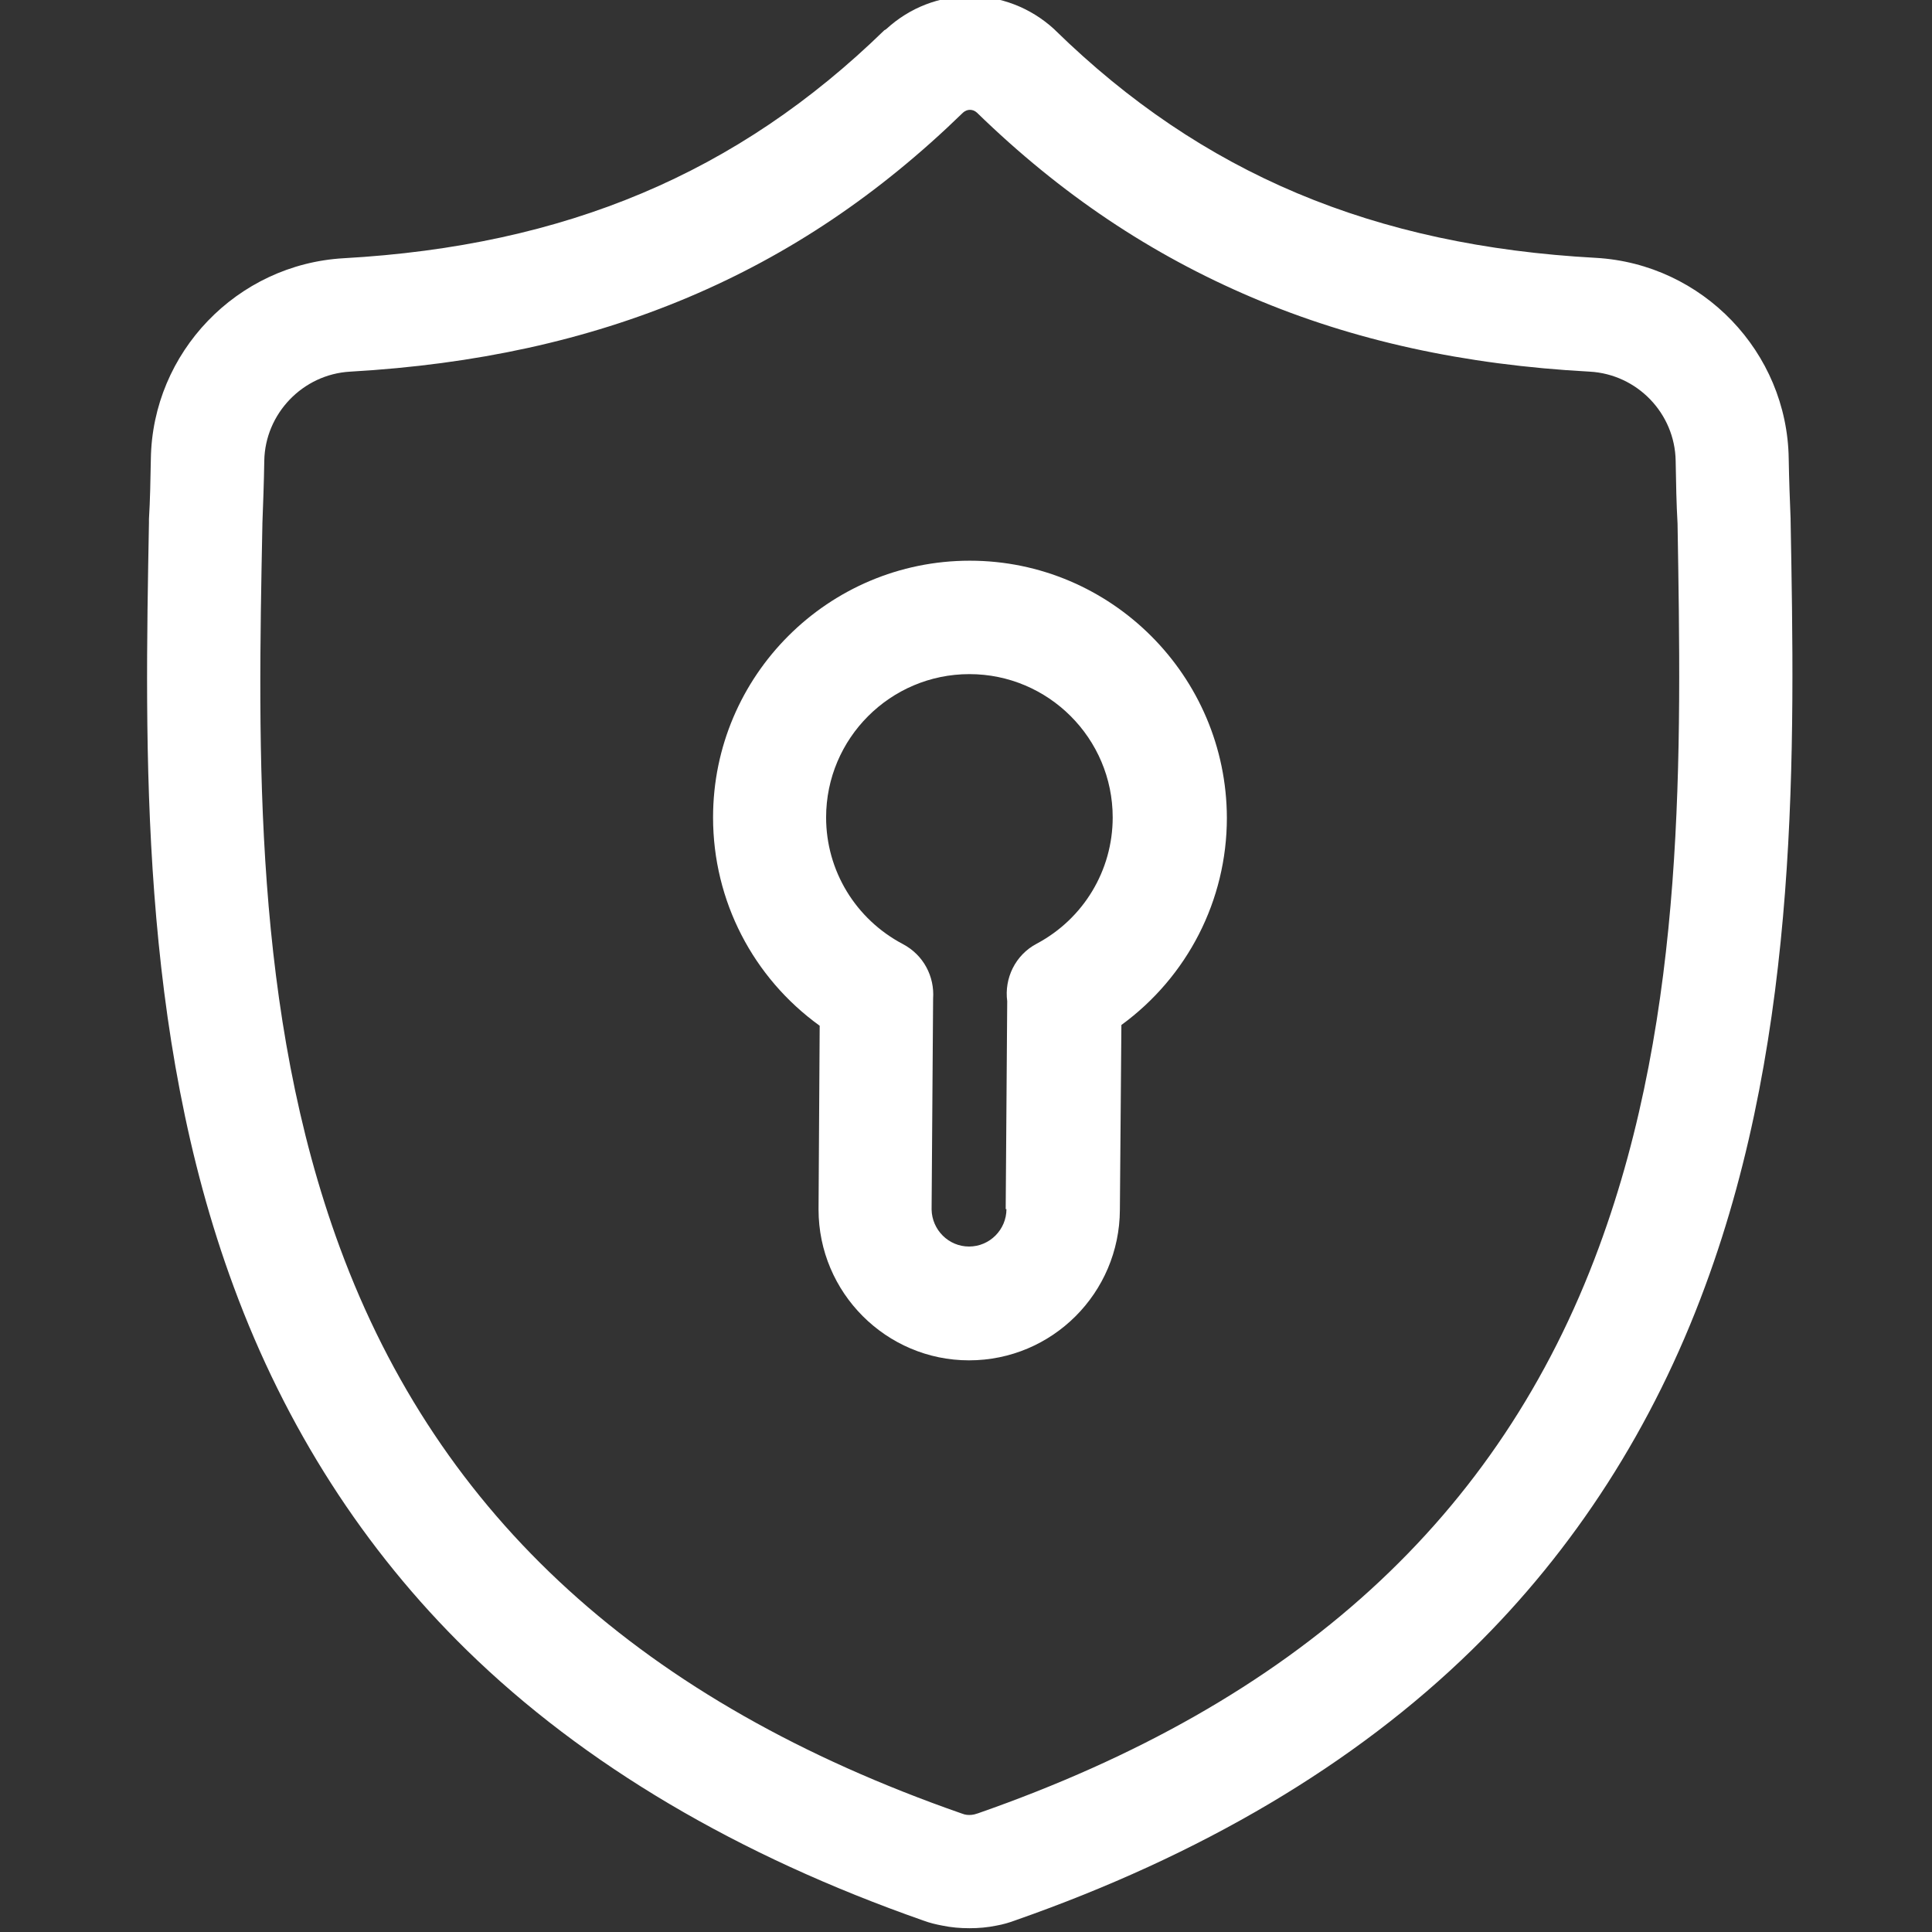
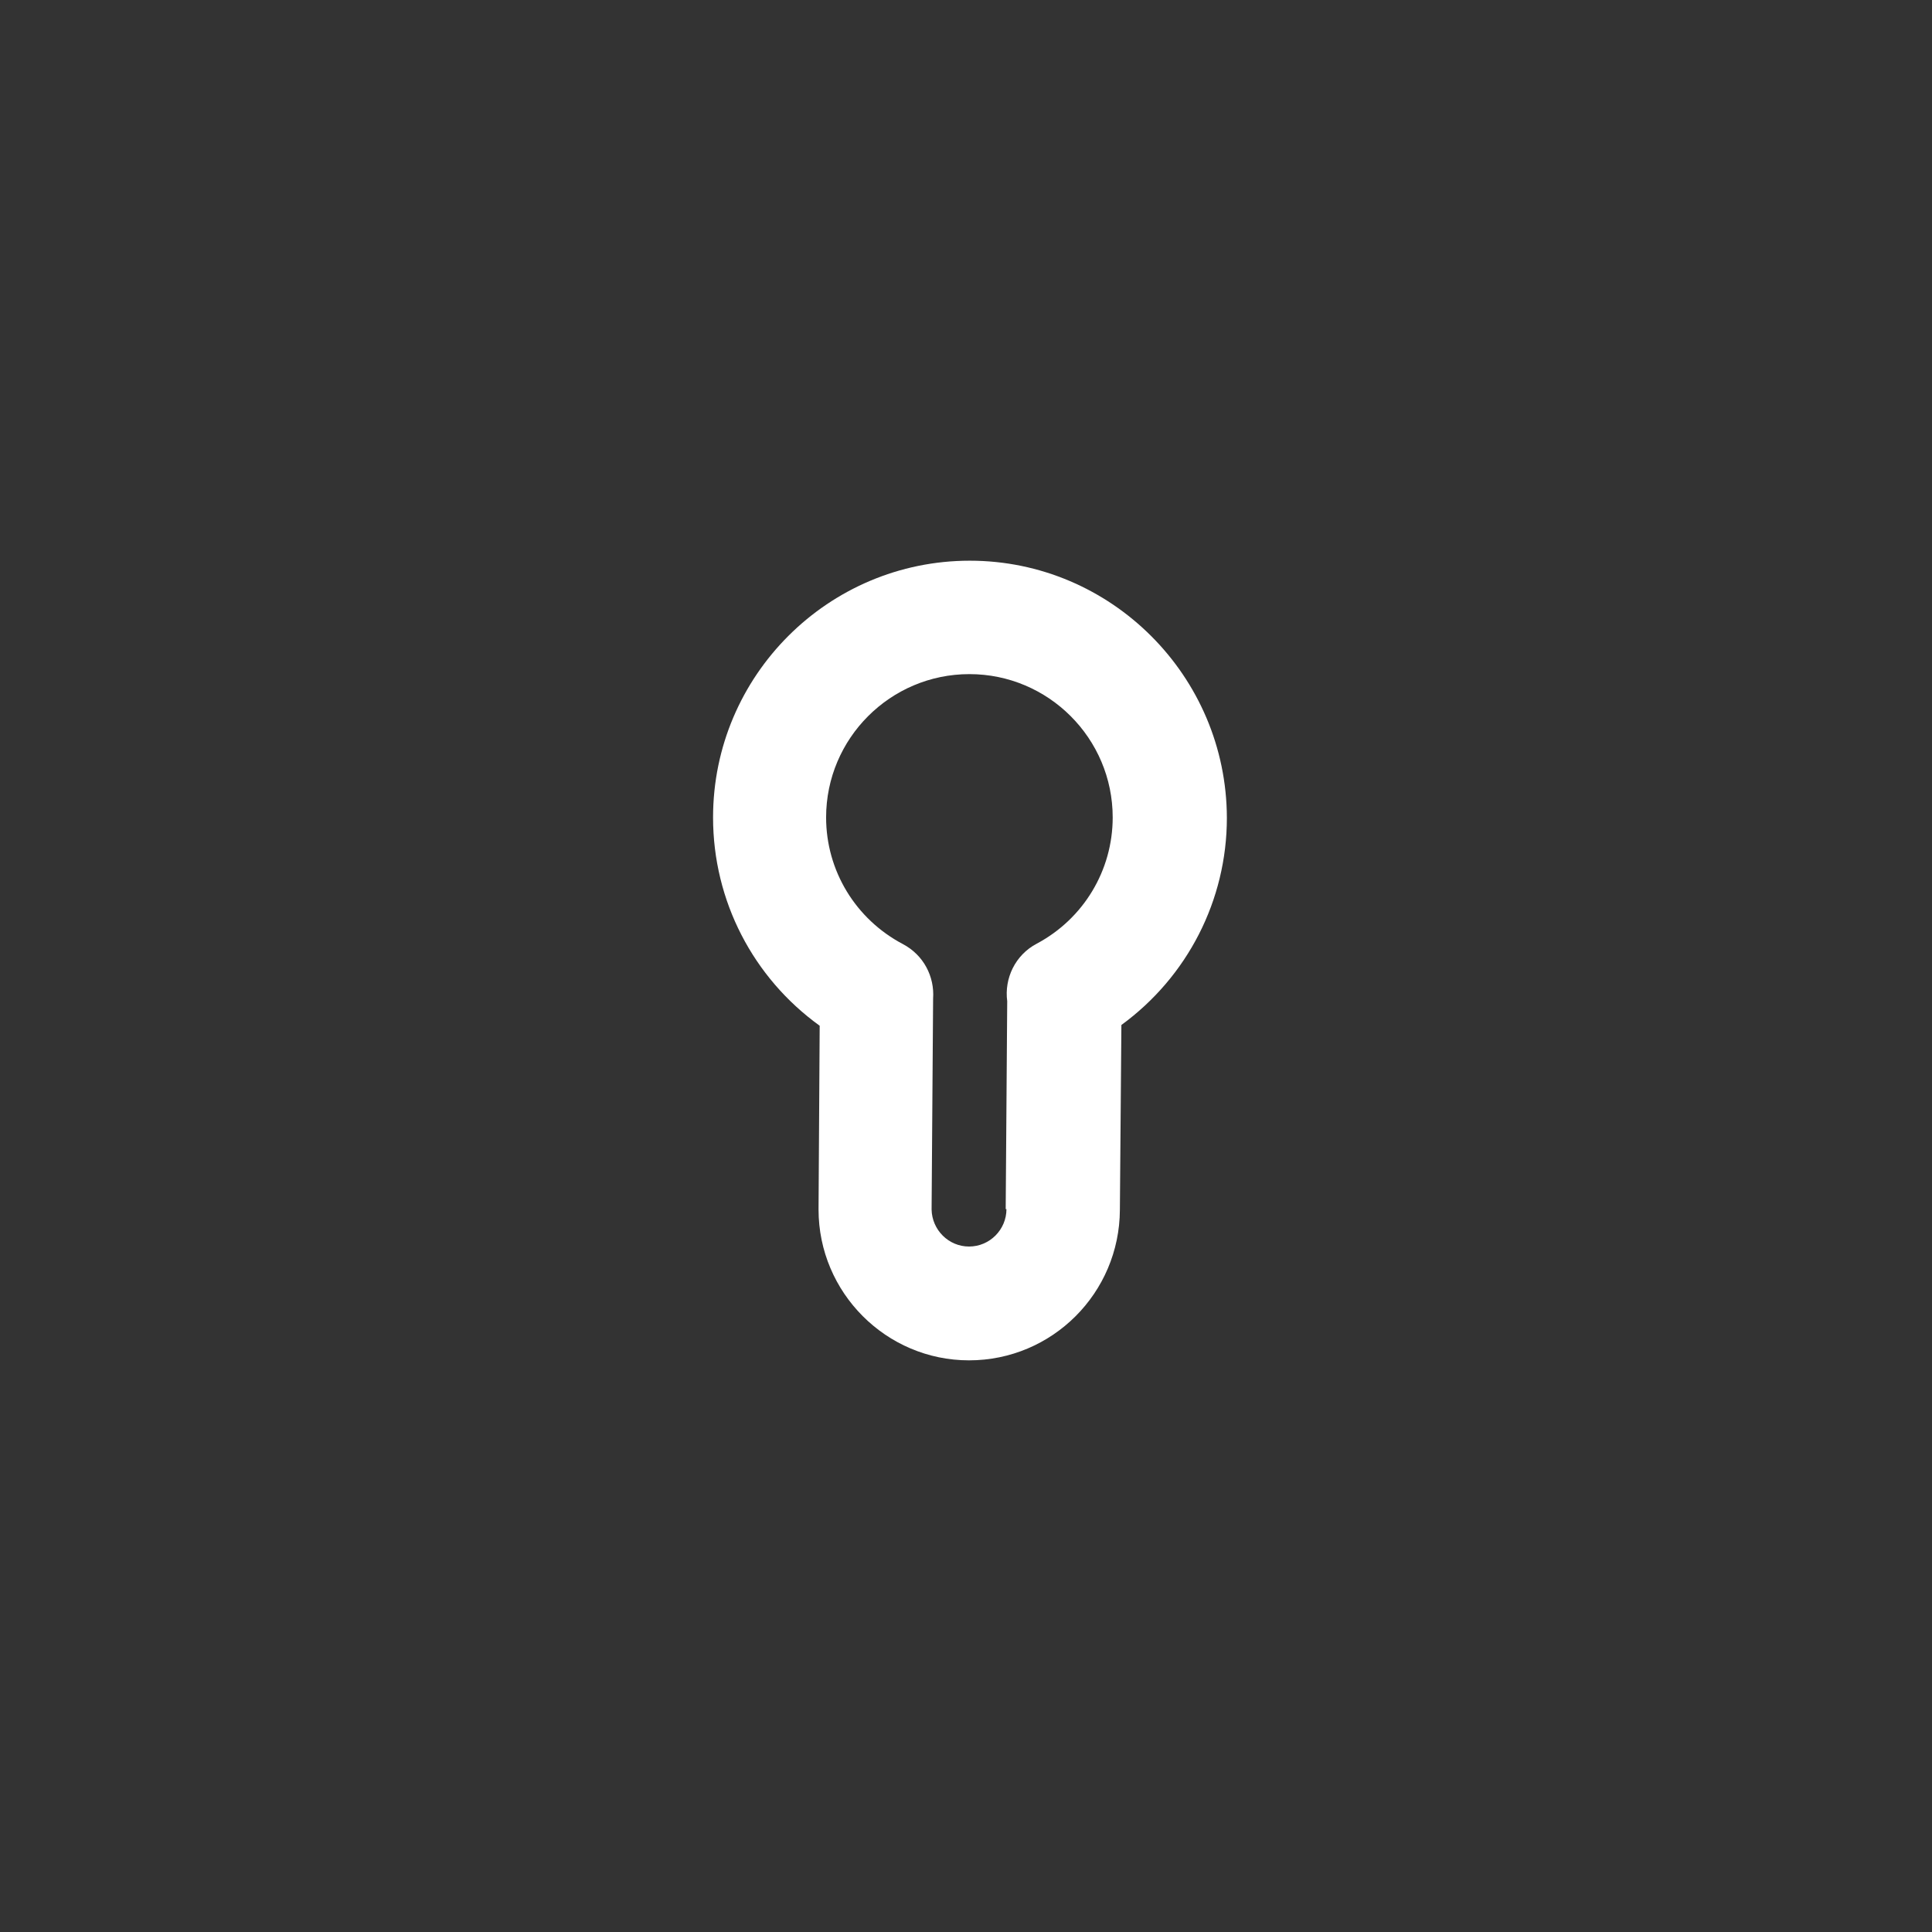
<svg xmlns="http://www.w3.org/2000/svg" version="1.1" id="Calque_1" x="0px" y="0px" viewBox="0 0 511 511" style="enable-background:new 0 0 511 511;" xml:space="preserve">
  <rect x="0" y="0" width="511" height="511" fill="#333333" stroke="none" />
  <g>
-     <path fill="#ffffff" d="M473.6,137.6l0-0.4c-0.2-4.9-0.4-10.1-0.5-15.9c-0.4-28.2-22.8-51.5-51-53.1C363.3,65,317.9,45.9,279.1,8l-0.3-0.3   c-12.7-11.6-31.8-11.6-44.4,0L233.9,8c-38.8,37.8-84.3,57-143,60.3c-28.2,1.6-50.6,24.9-51,53.1c-0.1,5.7-0.2,10.9-0.5,15.9l0,0.9   c-1.1,59.9-2.6,134.5,22.4,202.1c13.7,37.2,34.5,69.6,61.7,96.2c31,30.3,71.7,54.3,120.8,71.5c1.6,0.6,3.3,1,4.9,1.3   c2.4,0.5,4.8,0.7,7.2,0.7s4.8-0.2,7.2-0.7c1.7-0.3,3.4-0.8,5-1.4c49.1-17.2,89.7-41.2,120.7-71.5c27.2-26.6,48-59,61.7-96.2   C476.1,272.4,474.7,197.7,473.6,137.6z M422.9,329.9c-26.3,71.3-80,120.3-164.2,149.7c-0.3,0.1-0.6,0.2-1,0.3   c-0.9,0.2-1.8,0.2-2.6,0c-0.3-0.1-0.6-0.2-0.9-0.3C170,450.2,116.2,401.3,89.9,330c-23-62.4-21.7-130.8-20.5-191.2l0-0.3   c0.2-5.2,0.4-10.6,0.5-16.6c0.2-12.5,10.2-22.9,22.7-23.6c33.2-1.9,62.5-8.3,89.3-19.6c26.8-11.3,50.6-27.3,72.8-48.9   c1.1-1,2.6-1,3.7,0c22.2,21.6,46,37.5,72.8,48.9c26.8,11.4,56,17.8,89.3,19.6c12.5,0.7,22.5,11,22.7,23.6c0.1,6,0.2,11.4,0.5,16.6   C444.7,198.9,446,267.4,422.9,329.9z" />
    <path fill="#ffffff" d="M256.5,148.3c-37.4,0-67.9,30.4-67.9,67.9c0,22.1,10.6,42.4,28.2,55.1l-0.3,48.5v0.1c0,22,17.9,39.9,39.8,39.9   c22,0,39.8-17.8,39.9-39.8l0.4-48.9c17.4-12.7,27.9-32.9,27.9-54.8C324.4,178.8,293.9,148.3,256.5,148.3z M266.2,319.8   c0,5.4-4.4,9.9-9.9,9.9c-5.4,0-9.8-4.4-9.9-9.8l0.4-55.8c0.4-5.8-2.5-11.5-8-14.4c-12.5-6.6-20.3-19.4-20.3-33.5   c0-20.9,17-37.9,37.9-37.9c20.9,0,37.9,17,37.9,37.9c0,14-7.7,26.8-20.1,33.4c-5.7,3-8.6,9.2-7.8,15.2l-0.4,54.9V319.8z" />
  </g>
</svg>